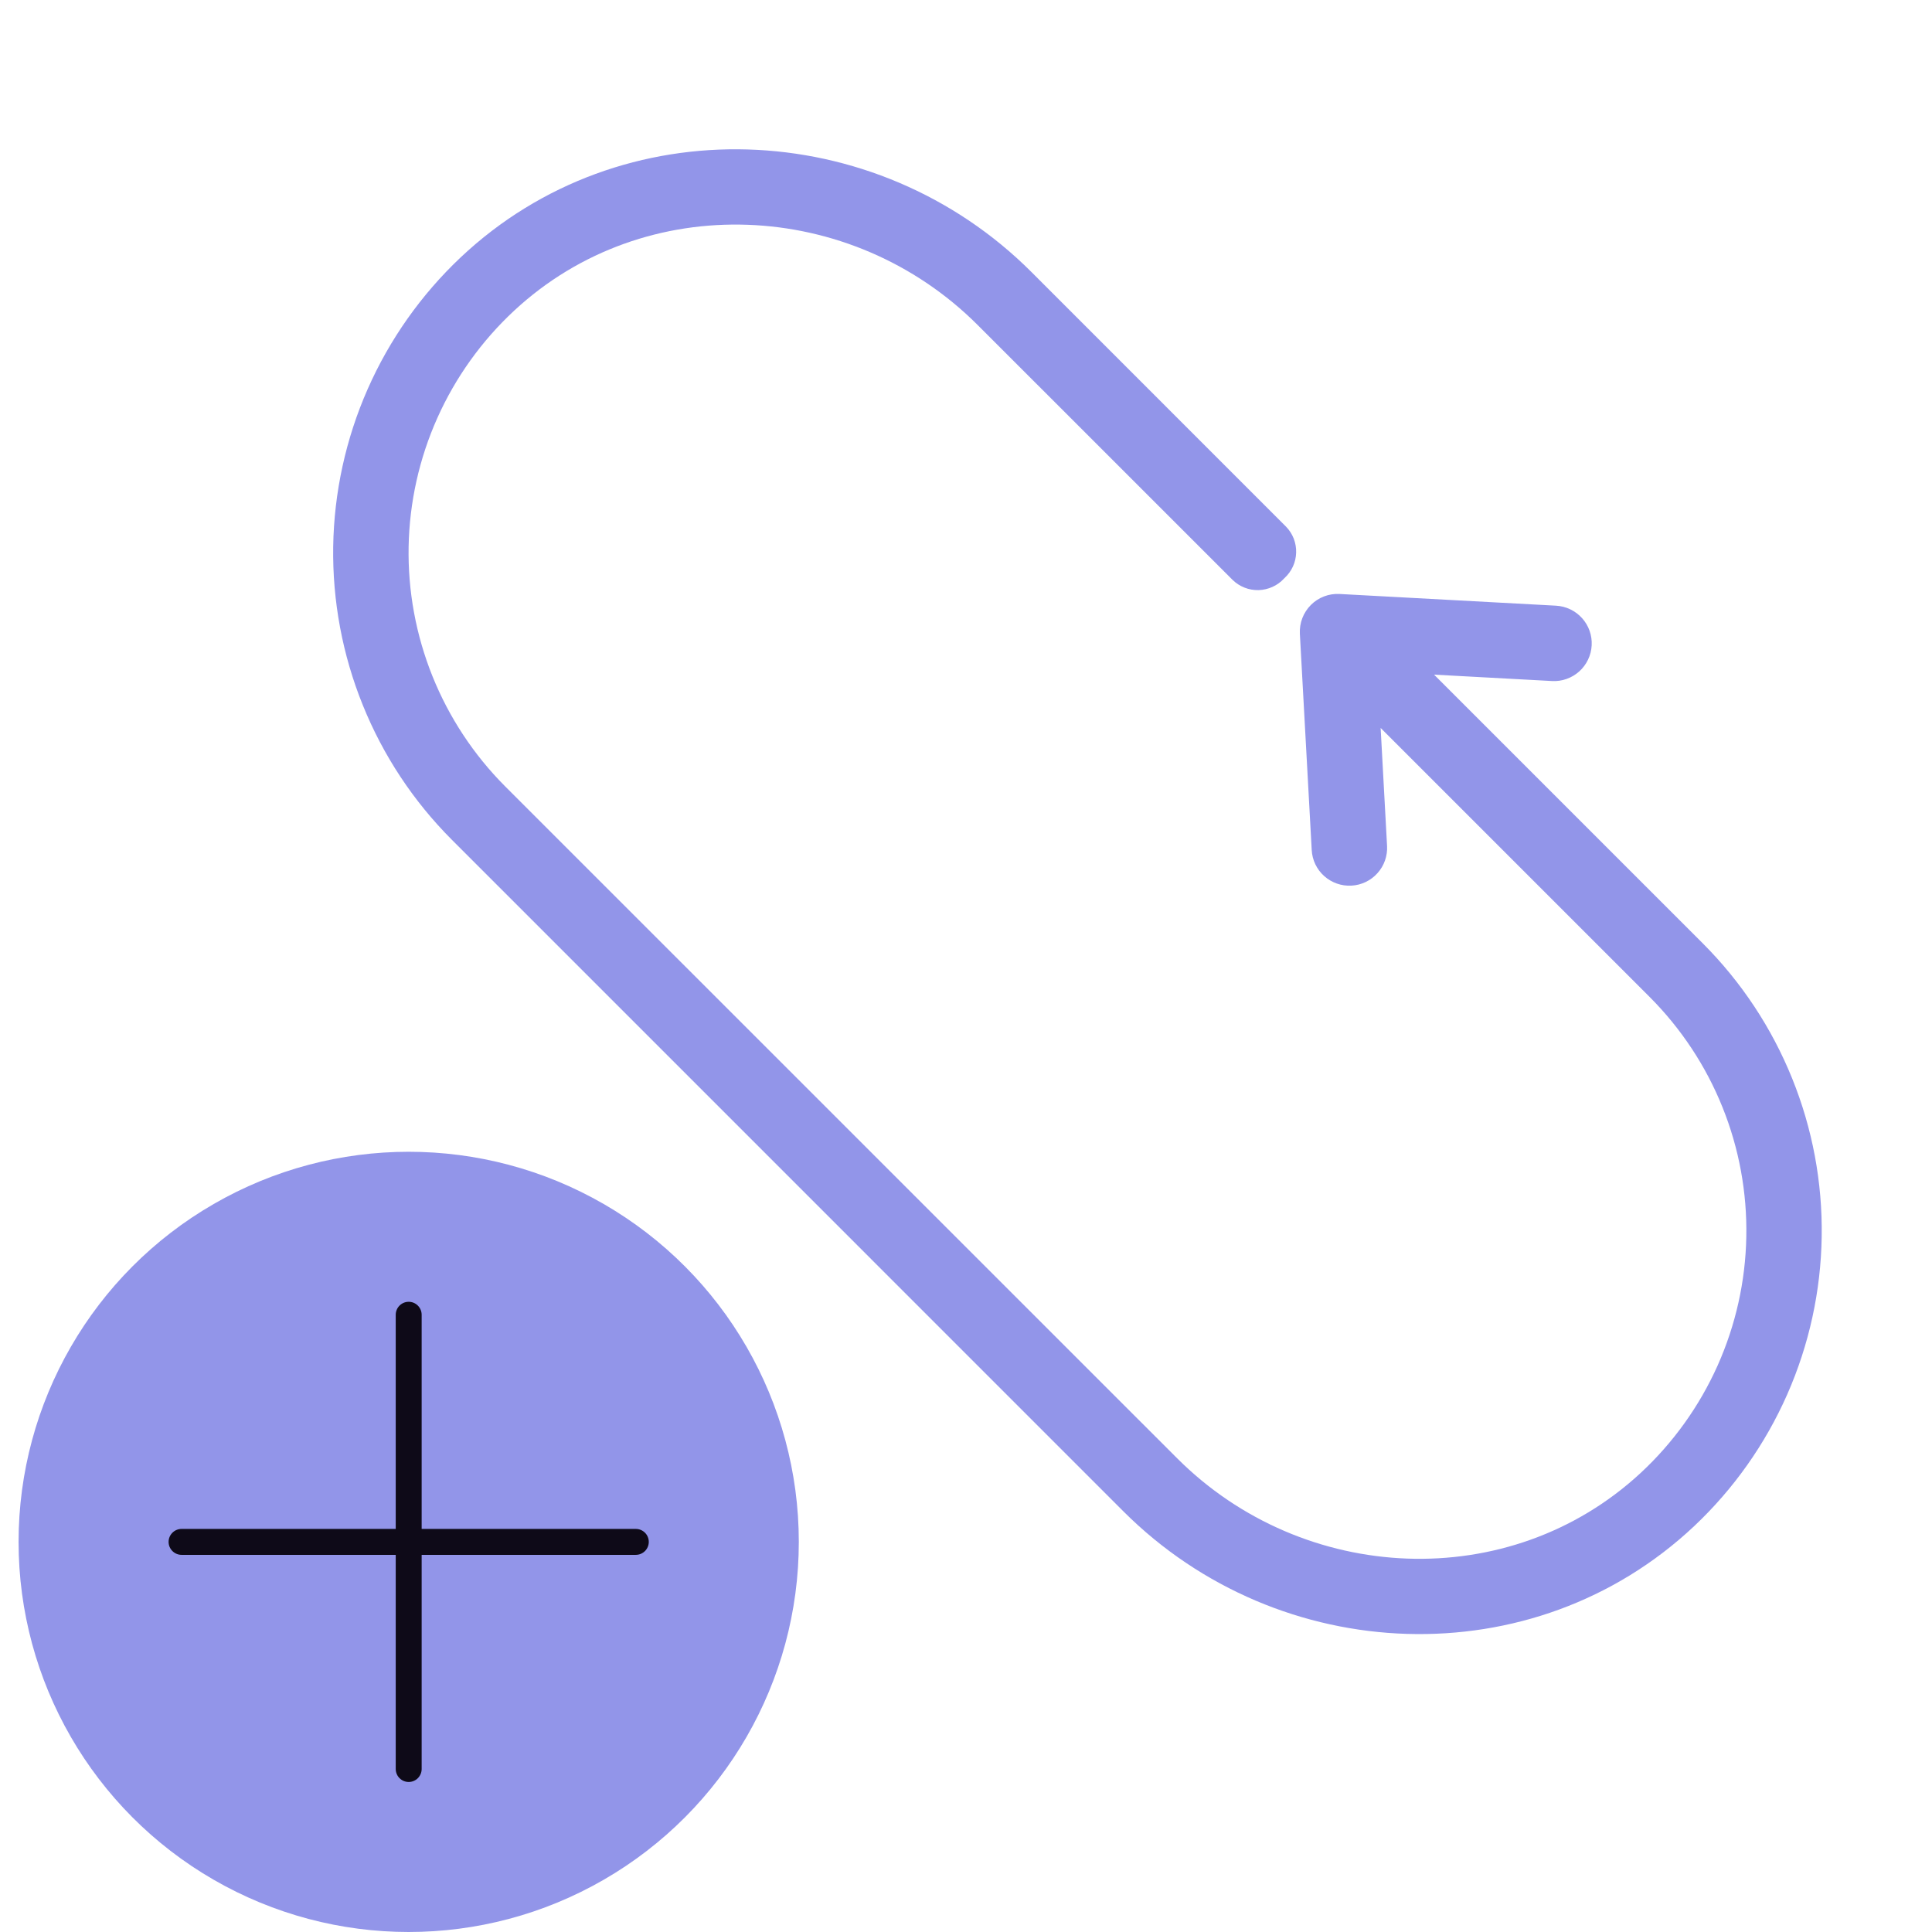
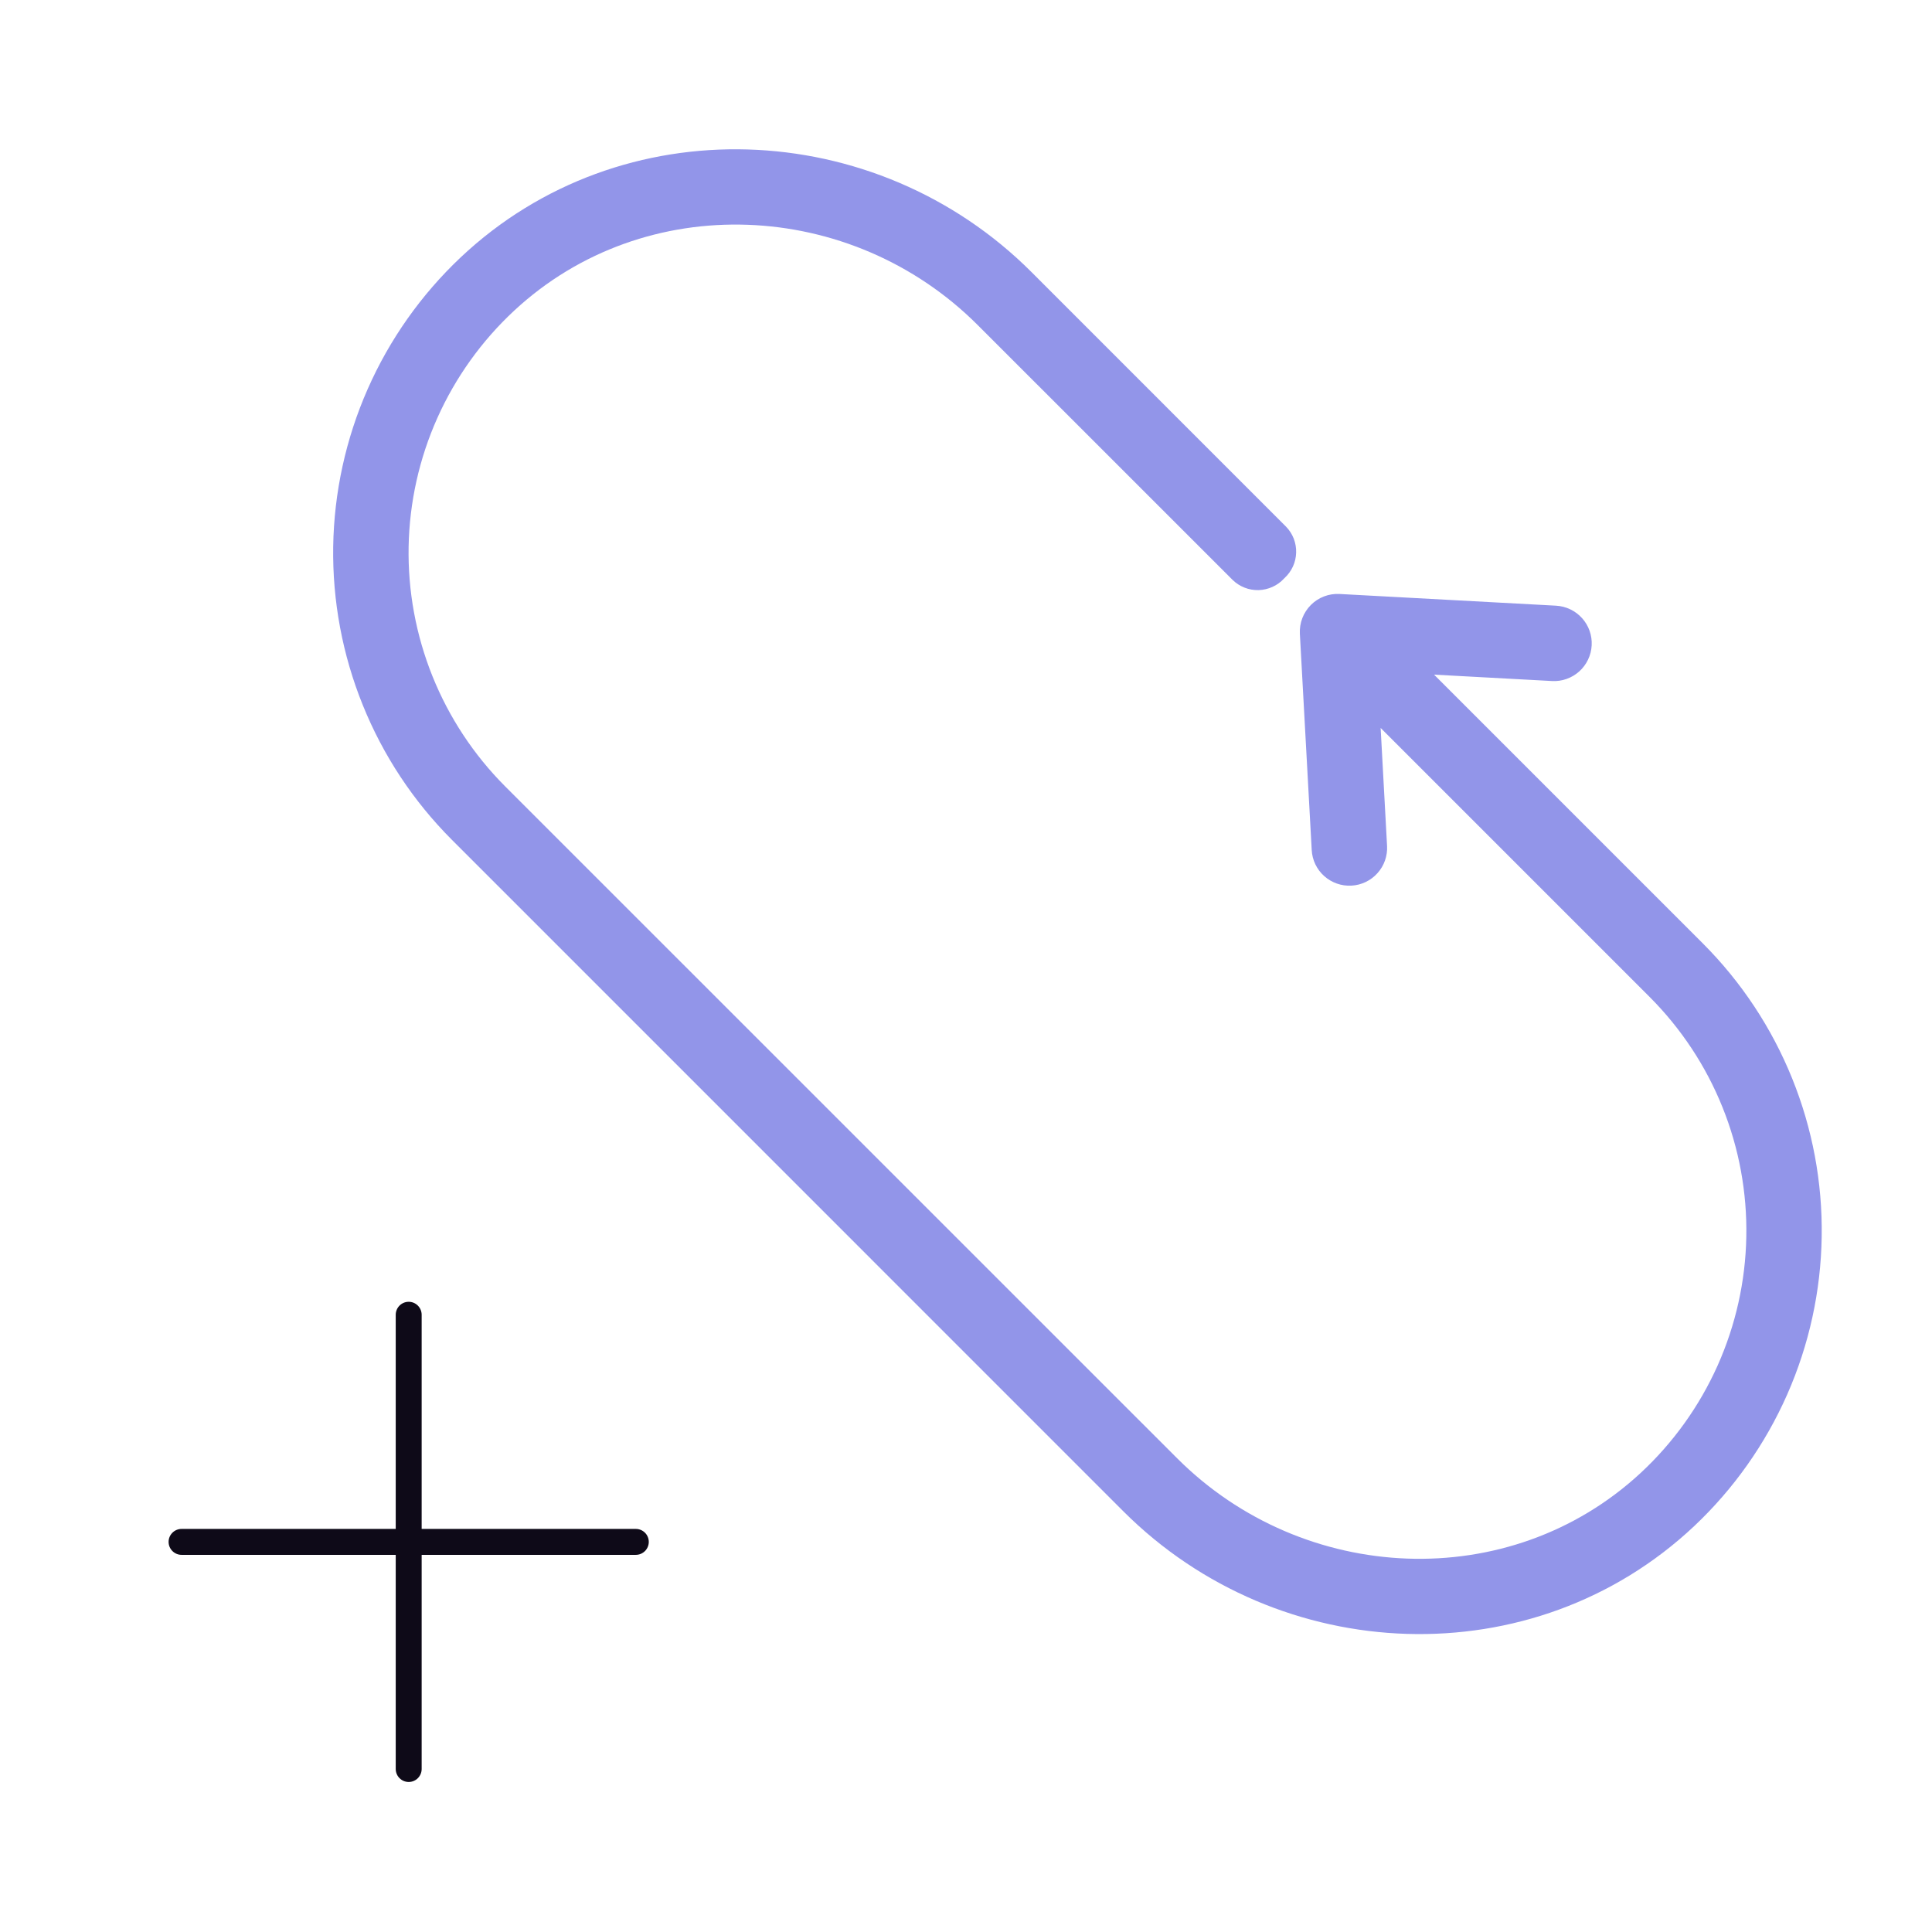
<svg xmlns="http://www.w3.org/2000/svg" width="52" height="52" viewBox="0 0 52 52" fill="none">
  <path d="M45.84 25.4L38.598 18.158L41.771 18.33C41.904 18.338 42.038 18.319 42.164 18.274C42.289 18.23 42.405 18.161 42.505 18.072C42.604 17.983 42.685 17.875 42.742 17.755C42.8 17.635 42.833 17.504 42.84 17.371C42.855 17.102 42.762 16.839 42.582 16.638C42.402 16.438 42.15 16.317 41.881 16.302L36.056 15.987C35.913 15.979 35.771 16.001 35.638 16.052C35.504 16.103 35.383 16.182 35.282 16.283C35.182 16.384 35.103 16.505 35.052 16.638C35.001 16.771 34.979 16.913 34.986 17.056L35.305 22.879C35.319 23.148 35.44 23.4 35.641 23.58C35.842 23.759 36.105 23.852 36.374 23.837C36.643 23.823 36.895 23.702 37.075 23.501C37.255 23.301 37.348 23.037 37.333 22.768L37.16 19.593L44.403 26.836C45.248 27.683 45.914 28.69 46.36 29.799C46.807 30.908 47.025 32.096 47.002 33.291C46.98 34.487 46.716 35.666 46.228 36.757C45.739 37.848 45.036 38.83 44.16 39.643C40.63 42.915 35.086 42.653 31.683 39.25L13.594 21.163C12.75 20.317 12.086 19.309 11.64 18.201C11.194 17.092 10.976 15.905 10.998 14.711C11.021 13.516 11.284 12.338 11.772 11.248C12.26 10.157 12.963 9.176 13.838 8.362C17.365 5.086 22.91 5.344 26.314 8.748L33.178 15.611C33.27 15.7 33.379 15.77 33.499 15.817C33.618 15.864 33.746 15.886 33.875 15.883C34.003 15.879 34.13 15.85 34.247 15.797C34.364 15.745 34.469 15.669 34.557 15.575L34.564 15.567L34.578 15.554C34.672 15.466 34.748 15.361 34.801 15.244C34.854 15.127 34.883 15.001 34.886 14.872C34.89 14.744 34.867 14.616 34.821 14.496C34.774 14.377 34.704 14.267 34.614 14.175L27.763 7.323C23.562 3.123 16.72 2.854 12.397 6.929C11.335 7.932 10.484 9.137 9.895 10.474C9.306 11.811 8.991 13.253 8.968 14.713C8.946 16.174 9.217 17.625 9.765 18.979C10.312 20.334 11.126 21.565 12.158 22.599L30.233 40.675C34.433 44.874 41.273 45.146 45.599 41.076C46.662 40.074 47.514 38.868 48.104 37.53C48.693 36.193 49.009 34.751 49.031 33.289C49.054 31.827 48.783 30.376 48.234 29.021C47.686 27.666 46.872 26.435 45.84 25.4V25.4Z" fill="#9295E9" />
-   <circle cx="11" cy="41.5" r="10.5" fill="#9295E9" />
  <path fill-rule="evenodd" clip-rule="evenodd" d="M11 35.038C11.193 35.038 11.349 35.195 11.349 35.388V47.612C11.349 47.805 11.193 47.962 11 47.962C10.807 47.962 10.651 47.805 10.651 47.612V35.388C10.651 35.195 10.807 35.038 11 35.038Z" fill="#0E0A18" />
  <path fill-rule="evenodd" clip-rule="evenodd" d="M4.538 41.5C4.538 41.693 4.695 41.849 4.888 41.849H17.112C17.305 41.849 17.462 41.693 17.462 41.5C17.462 41.307 17.305 41.151 17.112 41.151H4.888C4.695 41.151 4.538 41.307 4.538 41.5Z" fill="#0E0A18" />
</svg>